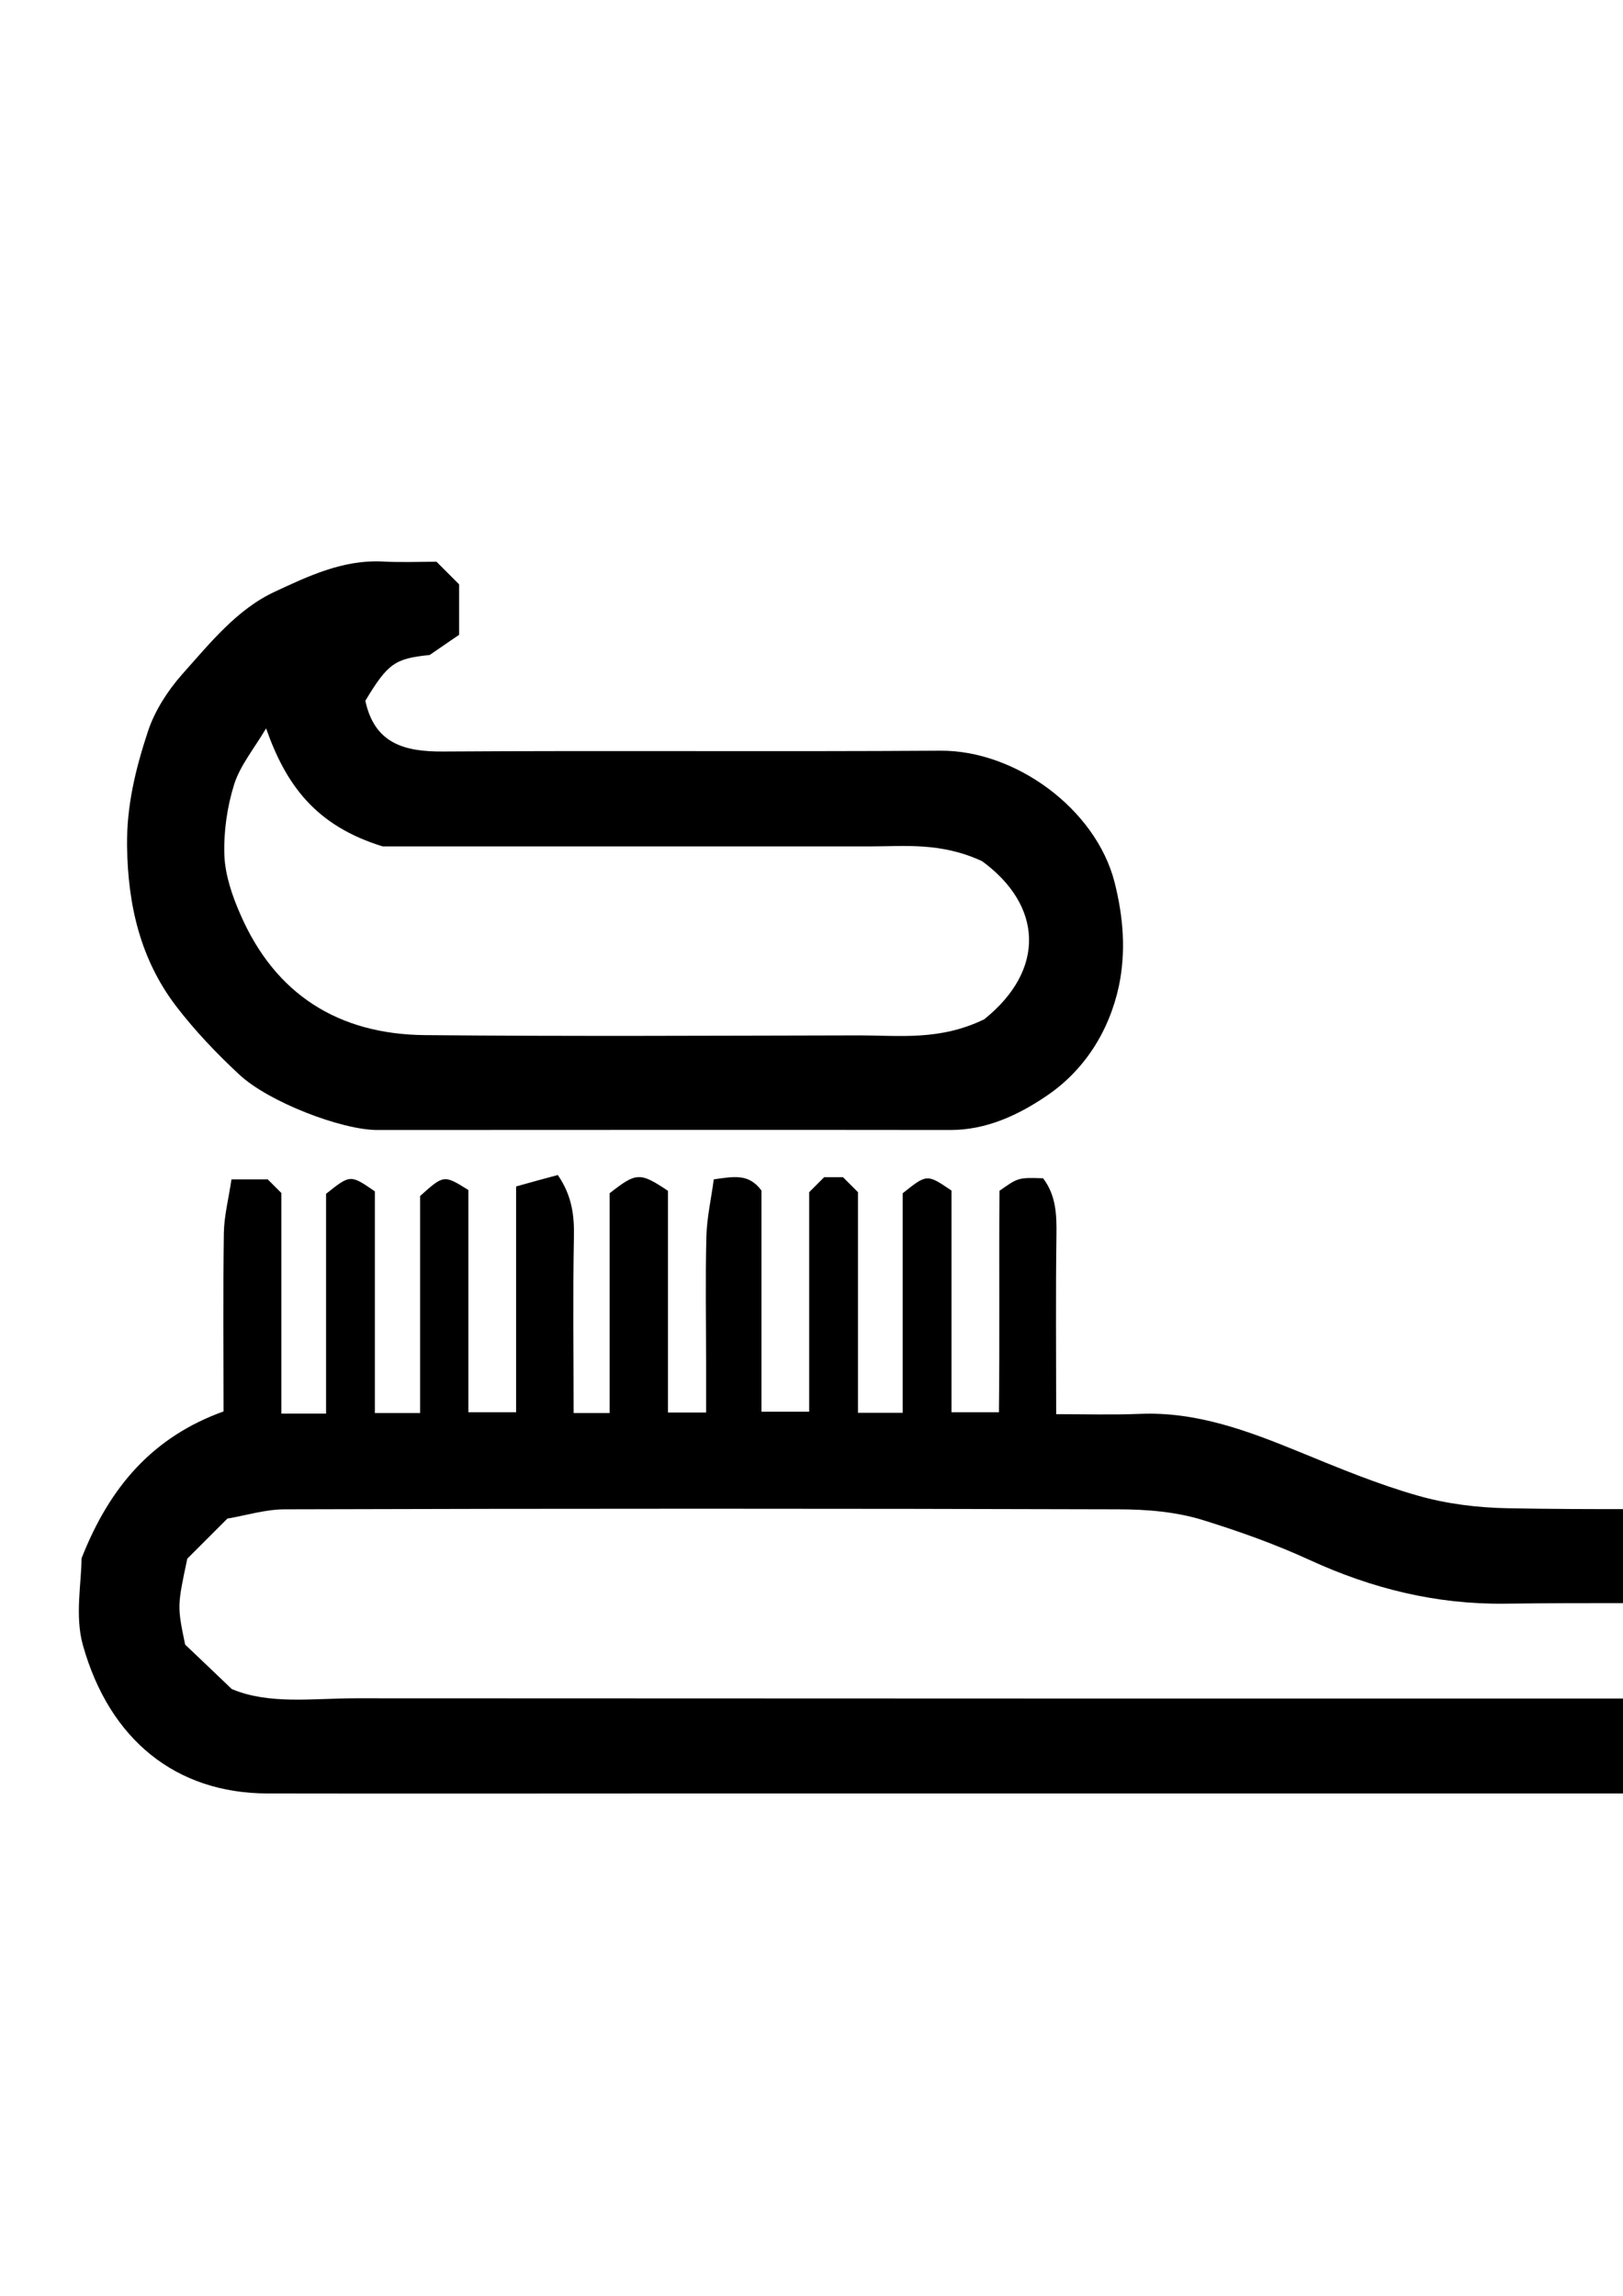
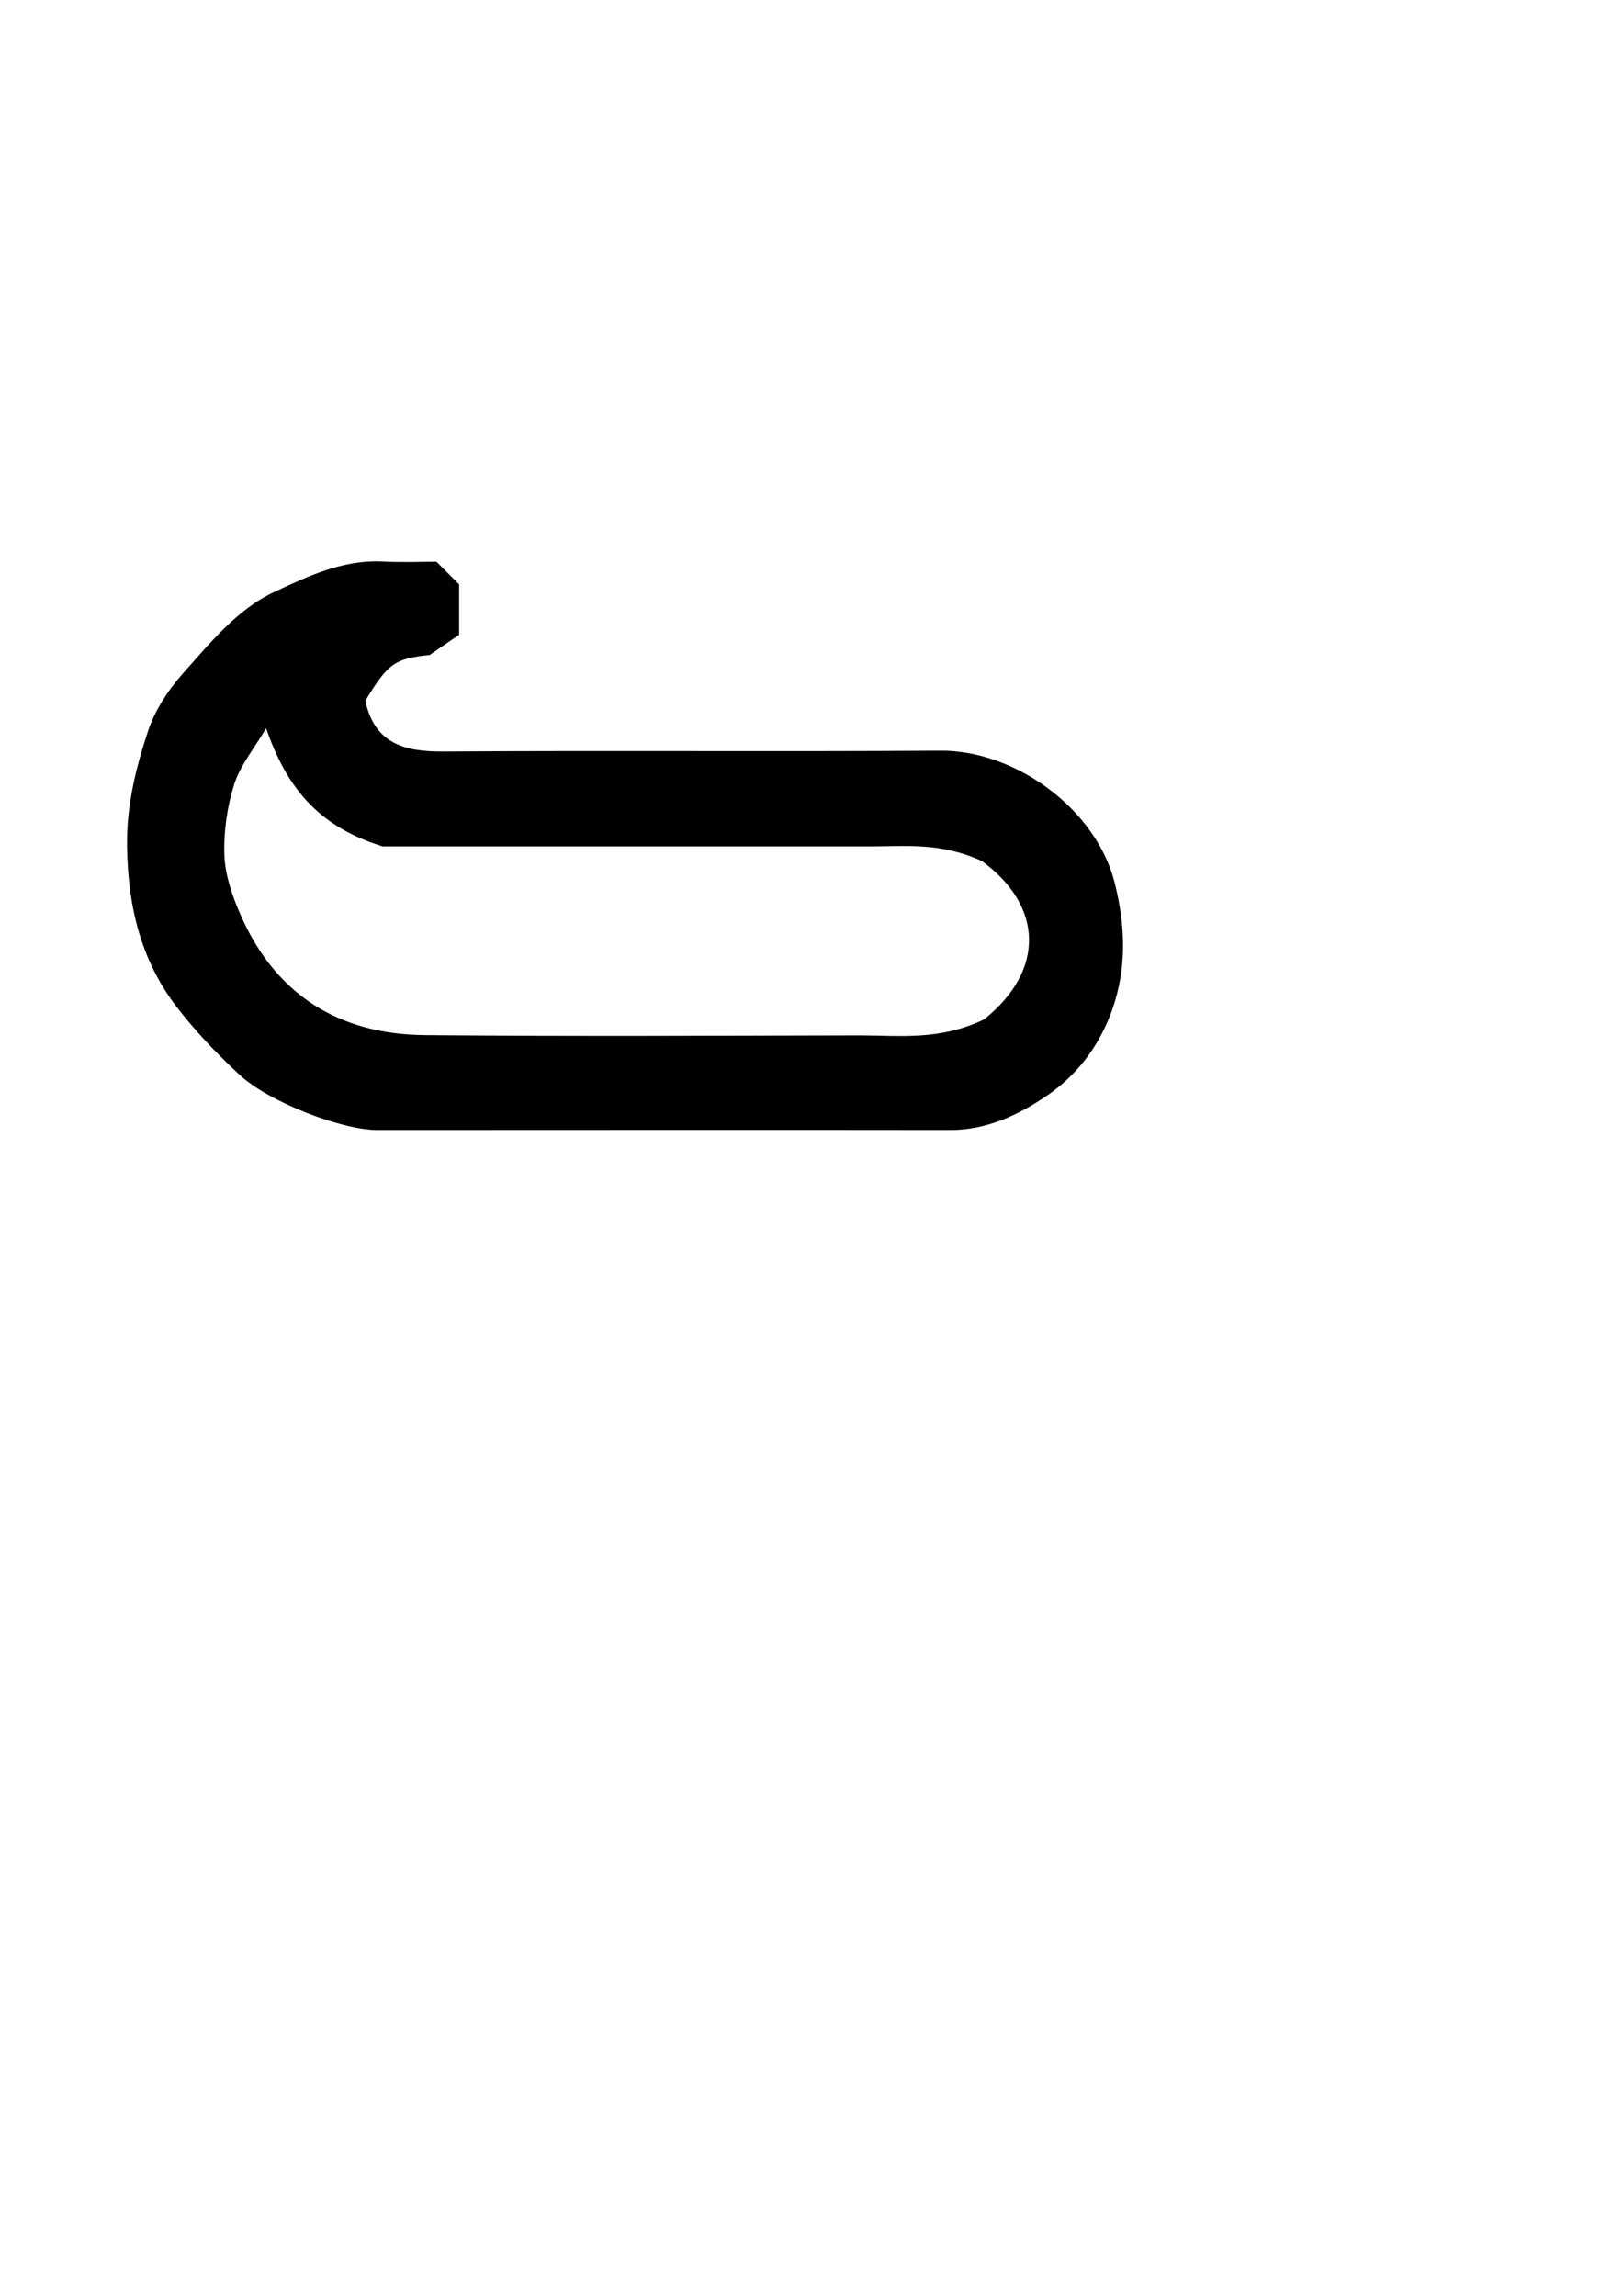
<svg xmlns="http://www.w3.org/2000/svg" version="1.1" id="Layer_1" x="0px" y="0px" viewBox="0 0 595.3 841.9" style="enable-background:new 0 0 595.3 841.9;" xml:space="preserve">
  <g>
    <g>
-       <path d="M646.4,622.9c2.9,2.9,5.7,5.7,8.6,8.7c0,5.7,0,11.5,0,17.5c-2.7,2.7-5.7,5.4-8.9,8.6c-129.7,0-259.9,0-390.1,0    c-52.7,0-105.3,0.1-158,0c-33.3-0.1-57.8-19.5-67.6-54.4c-3-10.7-0.5-22.9-0.5-31.8c10.4-26.5,26.3-44.6,52.1-53.9    c0-21.6-0.2-43.4,0.1-65.3c0.1-6.5,1.8-12.9,2.8-19.8c4.9,0,8.8,0,13.3,0c1.1,1.1,2.7,2.7,5,5c0,26.4,0,53.5,0,80.9    c5.7,0,10.7,0,16.4,0c0-27.1,0-54.1,0-80.6c8.9-7.1,8.9-7.1,17.9-0.9c0,26.6,0,53.7,0,81.3c5.6,0,10.7,0,16.6,0    c0-26.4,0-53.4,0-79.6c8.7-7.8,8.7-7.8,17.7-2.2c0,26.7,0,53.7,0,81.5c6,0,11.5,0,17.5,0c0-27.1,0-54.1,0-82.8    c5.3-1.5,10.5-2.9,15.3-4.2c5.3,7.7,6.1,15.1,5.9,23.1c-0.4,21.3-0.1,42.6-0.1,64.2c4.8,0,8.7,0,13.2,0c0-27.1,0-54.1,0-80.6    c9.8-7.7,11.1-7.8,21.4-0.9c0,26.6,0,53.7,0,81.3c4.5,0,8.3,0,14,0c0-5.5,0-11.6,0-17.8c0-15.6-0.3-31.2,0.1-46.9    c0.2-6.9,1.8-13.9,2.7-20.8c7.2-1,12.8-2.3,17.5,4.1c0,26.2,0,53.2,0,81.1c6,0,11.5,0,17.5,0c0-27.1,0-54.1,0-80.5    c2.3-2.3,3.9-3.9,5.5-5.5c2.3,0,4.6,0,6.9,0c1.6,1.6,3.3,3.3,5.5,5.5c0,26.4,0,53.5,0,80.9c5.7,0,10.7,0,16.4,0c0-27,0-54,0-80.5    c8.9-7.1,8.9-7.1,17.9-1c0,26.6,0,53.7,0,81.3c5.6,0,10.7,0,17.4,0c0.3-26.8,0-54.3,0.2-81.2c6.8-4.8,6.8-4.9,16-4.6    c4.7,6.2,5,13.2,4.9,20.6c-0.3,21.4-0.1,42.8-0.1,65.9c10.2,0,20.5,0.3,30.6-0.1c20.8-0.9,39.7,6.2,58.5,13.9    c14.4,5.9,28.8,11.9,43.6,16.1c10.5,3,21.8,4.4,32.8,4.6c31.2,0.6,62.4,0.2,93.2,0.2c2.9,2.9,5.4,5.4,8.2,8.2c0,5.2,0,10.9,0,18.4    c-2.3,1.8-5.8,4.6-10.3,8.1c-29.5,0-60.8-0.3-92,0.1c-25.2,0.3-48.7-5.5-71.6-16c-12.6-5.8-25.8-10.5-39-14.6    c-9.9-3.1-20.8-4-31.3-4c-101.9-0.3-203.7-0.3-305.6,0c-7.1,0-14.1,2.2-21.1,3.4c-4.9,4.9-9.8,9.8-14.7,14.7    C65,589,65,589,67.9,603.1c5.4,5.1,10.8,10.3,17.1,16.3c13.7,5.8,29.7,3.4,45.5,3.4C302.5,622.9,474.4,622.9,646.4,622.9z" />
      <path d="M160.1,206c3,3,5.4,5.4,8.3,8.3c0,5.3,0,11,0,18.5c-1.9,1.3-5.3,3.6-10.8,7.4c-12.7,1.3-15.3,3-23.6,16.8    c3.4,15.7,14.3,18.7,28.6,18.6c60.8-0.4,121.6,0.1,182.3-0.3c27.5-0.2,57,21.3,63.9,48.2c3.3,13,4.2,25.6,1.6,38.1    c-3.6,16.7-12.8,31.2-27,40.6c-10.1,6.8-21.7,12.2-34.8,12.2c-70.1-0.1-140.1,0-210.2,0c-13.1,0-39.9-10.3-50.6-20.3    c-8.3-7.7-16.3-16.1-23.2-25.1c-13.1-17.2-17.7-37-18-58.7c-0.2-14.9,3.2-28.6,7.7-42.2c2.5-7.5,7.2-14.8,12.5-20.8    c10.2-11.4,20.2-24,34.2-30.4c12-5.6,24.7-11.6,38.9-11C146.8,206.3,153.7,206,160.1,206z M97.6,267.1    c-4.5,7.6-9.5,13.6-11.7,20.5c-2.6,8.3-3.9,17.4-3.6,26.1c0.3,7.3,2.9,14.9,5.9,21.7c12.8,29.4,36.1,43.9,67.6,44.2    c53.2,0.5,106.4,0.2,159.5,0.1c14.6,0,29.4,2,45.7-5.9c22.7-18.2,21.4-41.8-0.8-58c-15.2-7-28.3-5.4-41.2-5.4    c-61.2,0-122.4,0-178.6,0C115.6,302.8,104.8,287.6,97.6,267.1z" />
    </g>
  </g>
</svg>